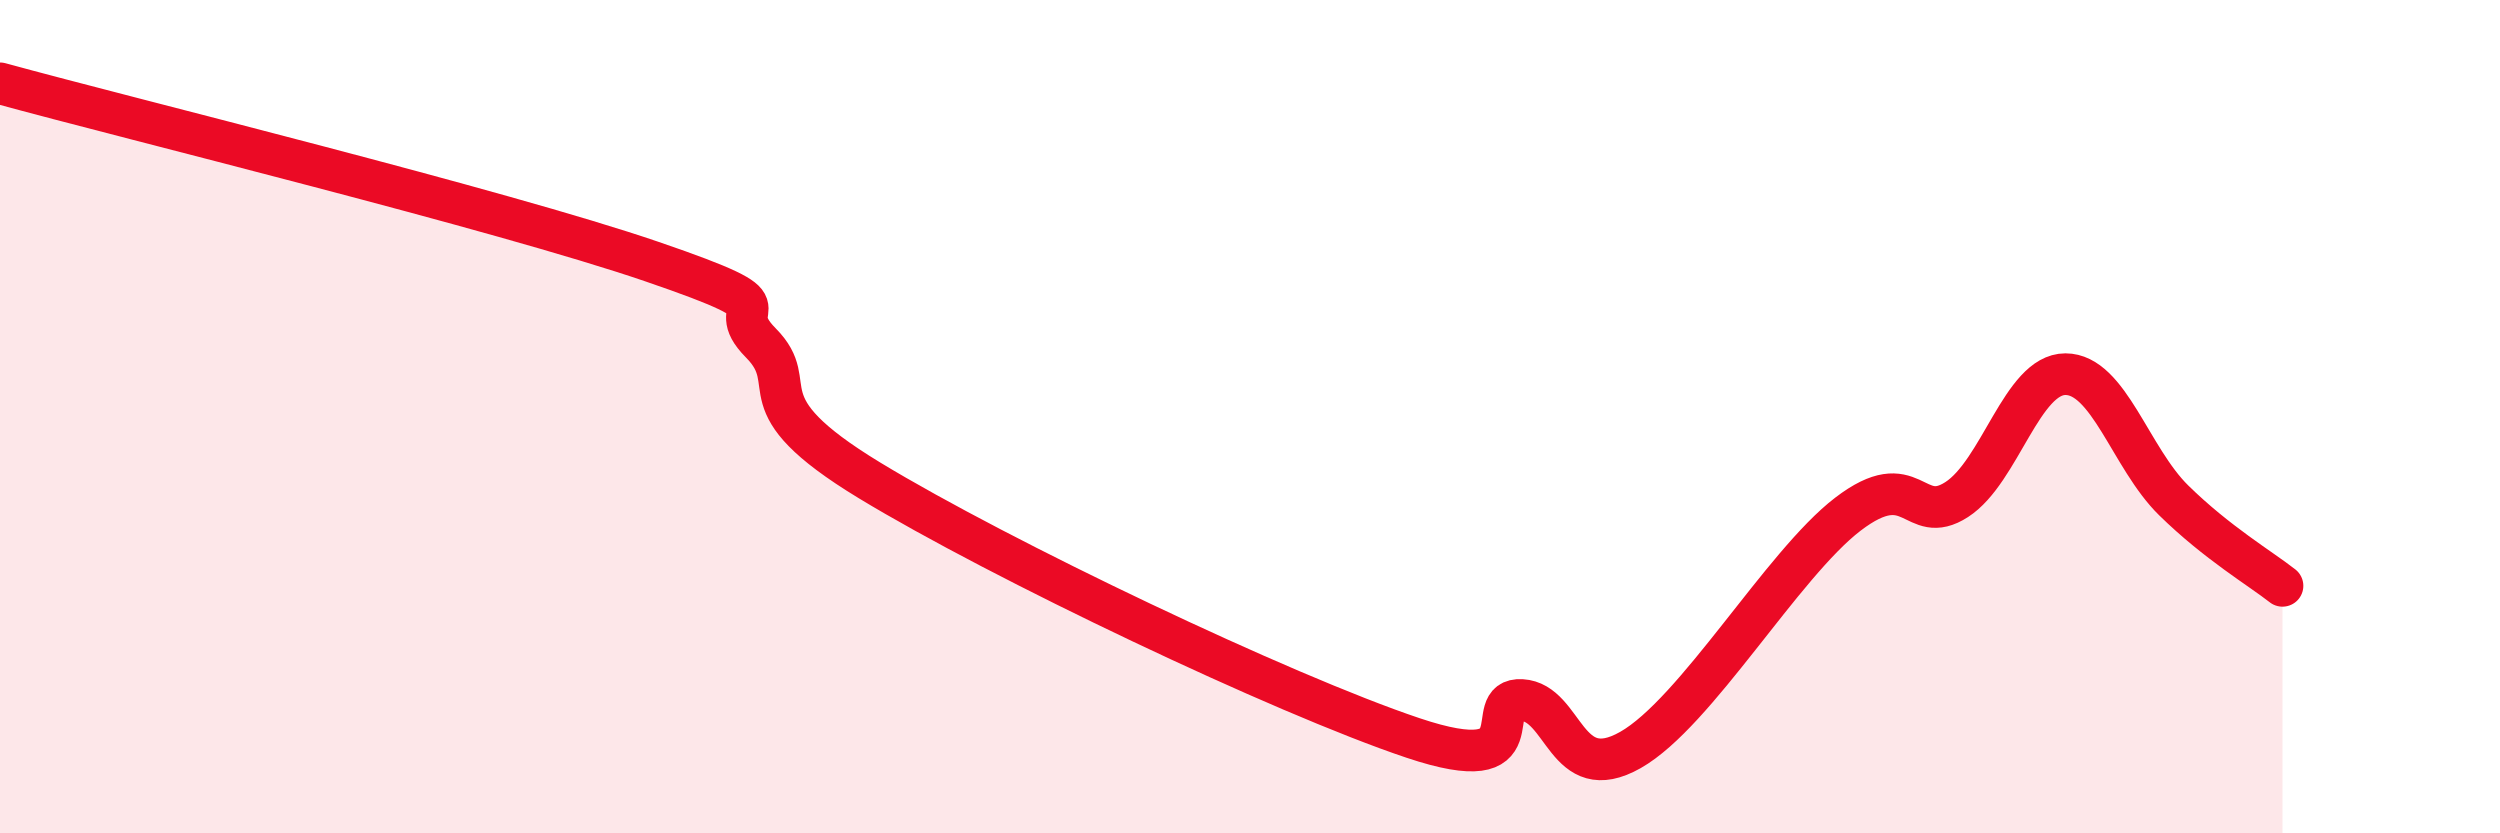
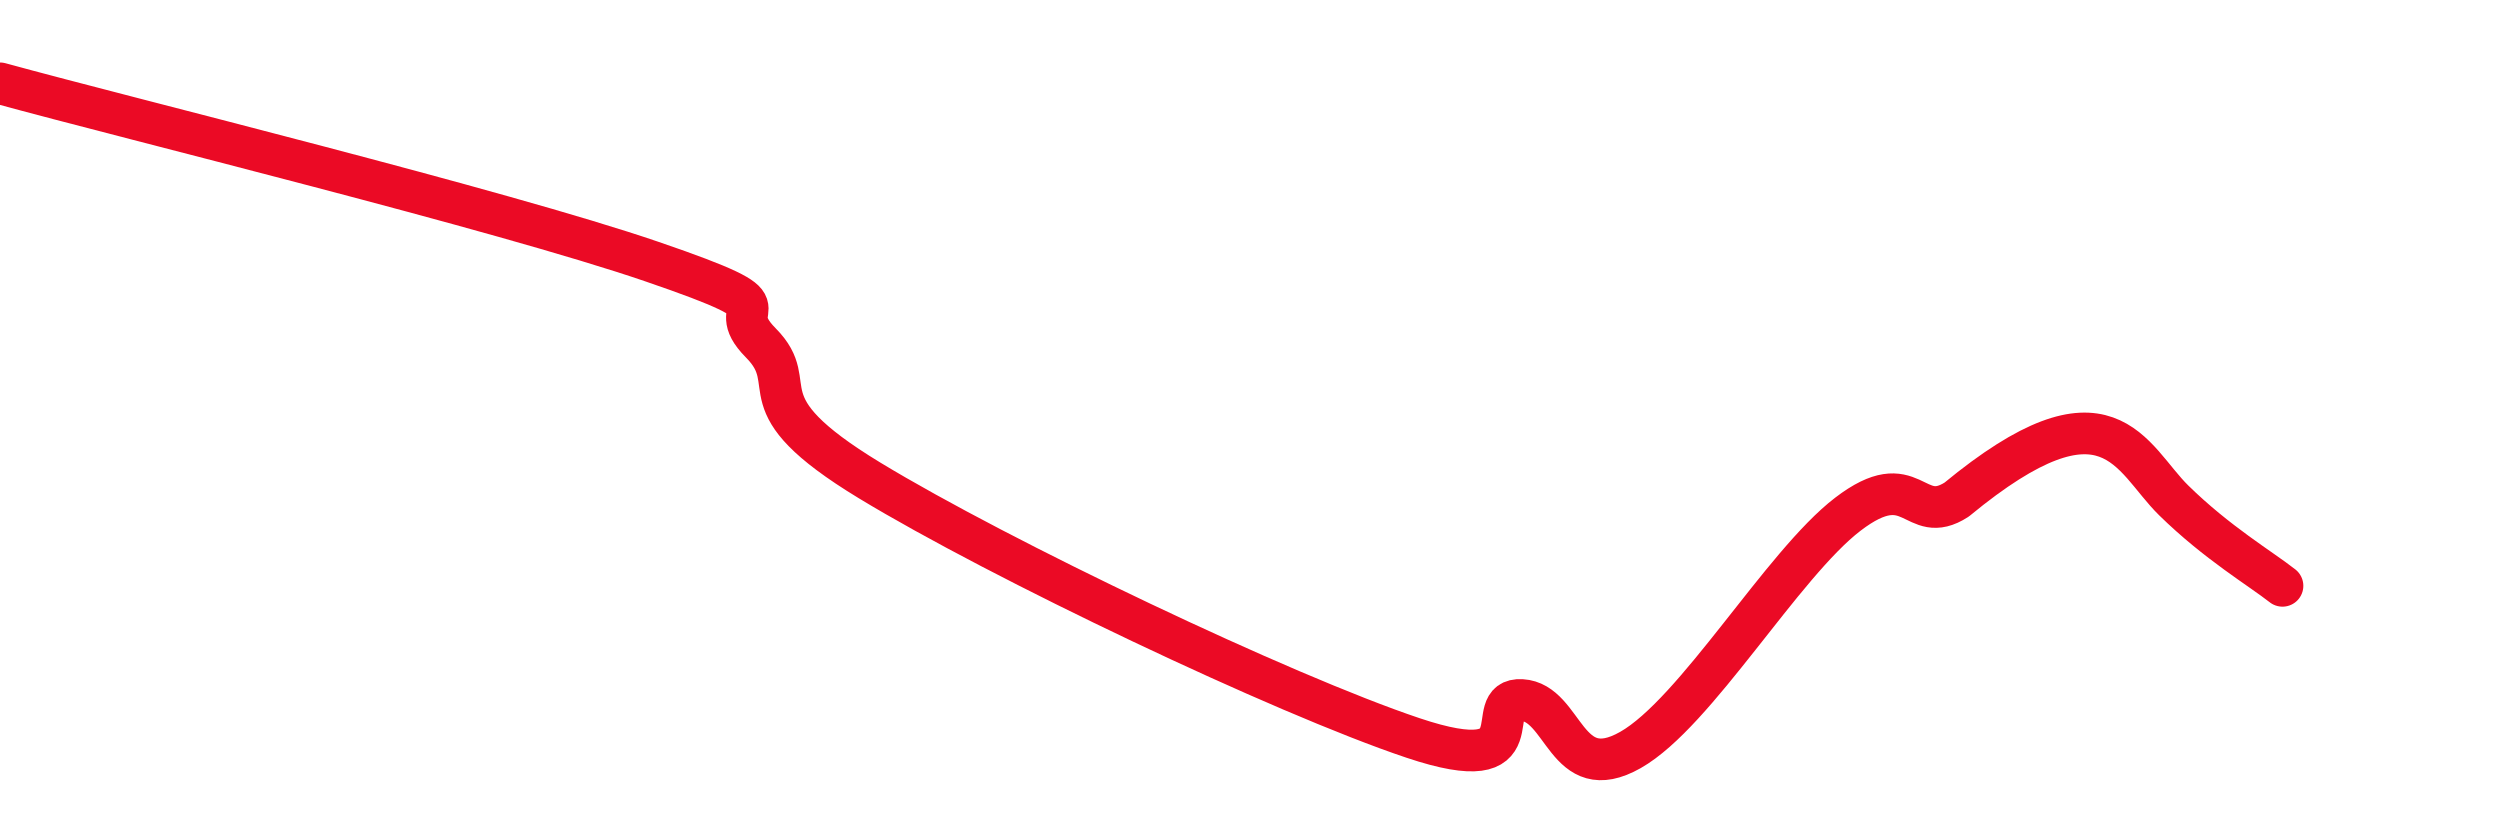
<svg xmlns="http://www.w3.org/2000/svg" width="60" height="20" viewBox="0 0 60 20">
-   <path d="M 0,2 C 3.13,2.86 12,5.03 15.65,6.28 C 19.3,7.53 17.22,7.18 18.26,8.23 C 19.3,9.28 17.74,9.63 20.87,11.53 C 24,13.43 30.78,16.66 33.91,17.71 C 37.04,18.76 35.48,16.74 36.52,16.8 C 37.56,16.86 37.56,18.89 39.13,18 C 40.7,17.11 42.78,13.54 44.35,12.34 C 45.92,11.14 45.92,12.66 46.96,11.99 C 48,11.32 48.53,8.98 49.57,8.98 C 50.61,8.98 51.13,10.99 52.17,12.01 C 53.21,13.03 54.26,13.65 54.78,14.06L54.78 20L0 20Z" fill="#EB0A25" opacity="0.1" stroke-linecap="round" stroke-linejoin="round" />
-   <path d="M 0,2 C 3.13,2.86 12,5.03 15.65,6.28 C 19.3,7.53 17.22,7.18 18.26,8.23 C 19.3,9.28 17.74,9.63 20.87,11.53 C 24,13.43 30.78,16.66 33.91,17.71 C 37.04,18.76 35.48,16.74 36.52,16.8 C 37.56,16.86 37.56,18.89 39.13,18 C 40.7,17.11 42.78,13.54 44.35,12.34 C 45.92,11.14 45.92,12.66 46.96,11.99 C 48,11.32 48.53,8.98 49.57,8.98 C 50.61,8.98 51.13,10.99 52.17,12.01 C 53.21,13.03 54.26,13.65 54.78,14.06" stroke="#EB0A25" stroke-width="1" fill="none" stroke-linecap="round" stroke-linejoin="round" />
+   <path d="M 0,2 C 3.13,2.86 12,5.03 15.65,6.28 C 19.3,7.53 17.22,7.18 18.26,8.23 C 19.3,9.28 17.74,9.63 20.87,11.53 C 24,13.43 30.78,16.66 33.91,17.71 C 37.04,18.76 35.48,16.74 36.52,16.8 C 37.56,16.86 37.56,18.89 39.13,18 C 40.7,17.11 42.78,13.54 44.35,12.34 C 45.92,11.14 45.92,12.66 46.96,11.99 C 50.61,8.98 51.13,10.99 52.17,12.01 C 53.21,13.03 54.26,13.65 54.78,14.06" stroke="#EB0A25" stroke-width="1" fill="none" stroke-linecap="round" stroke-linejoin="round" />
</svg>